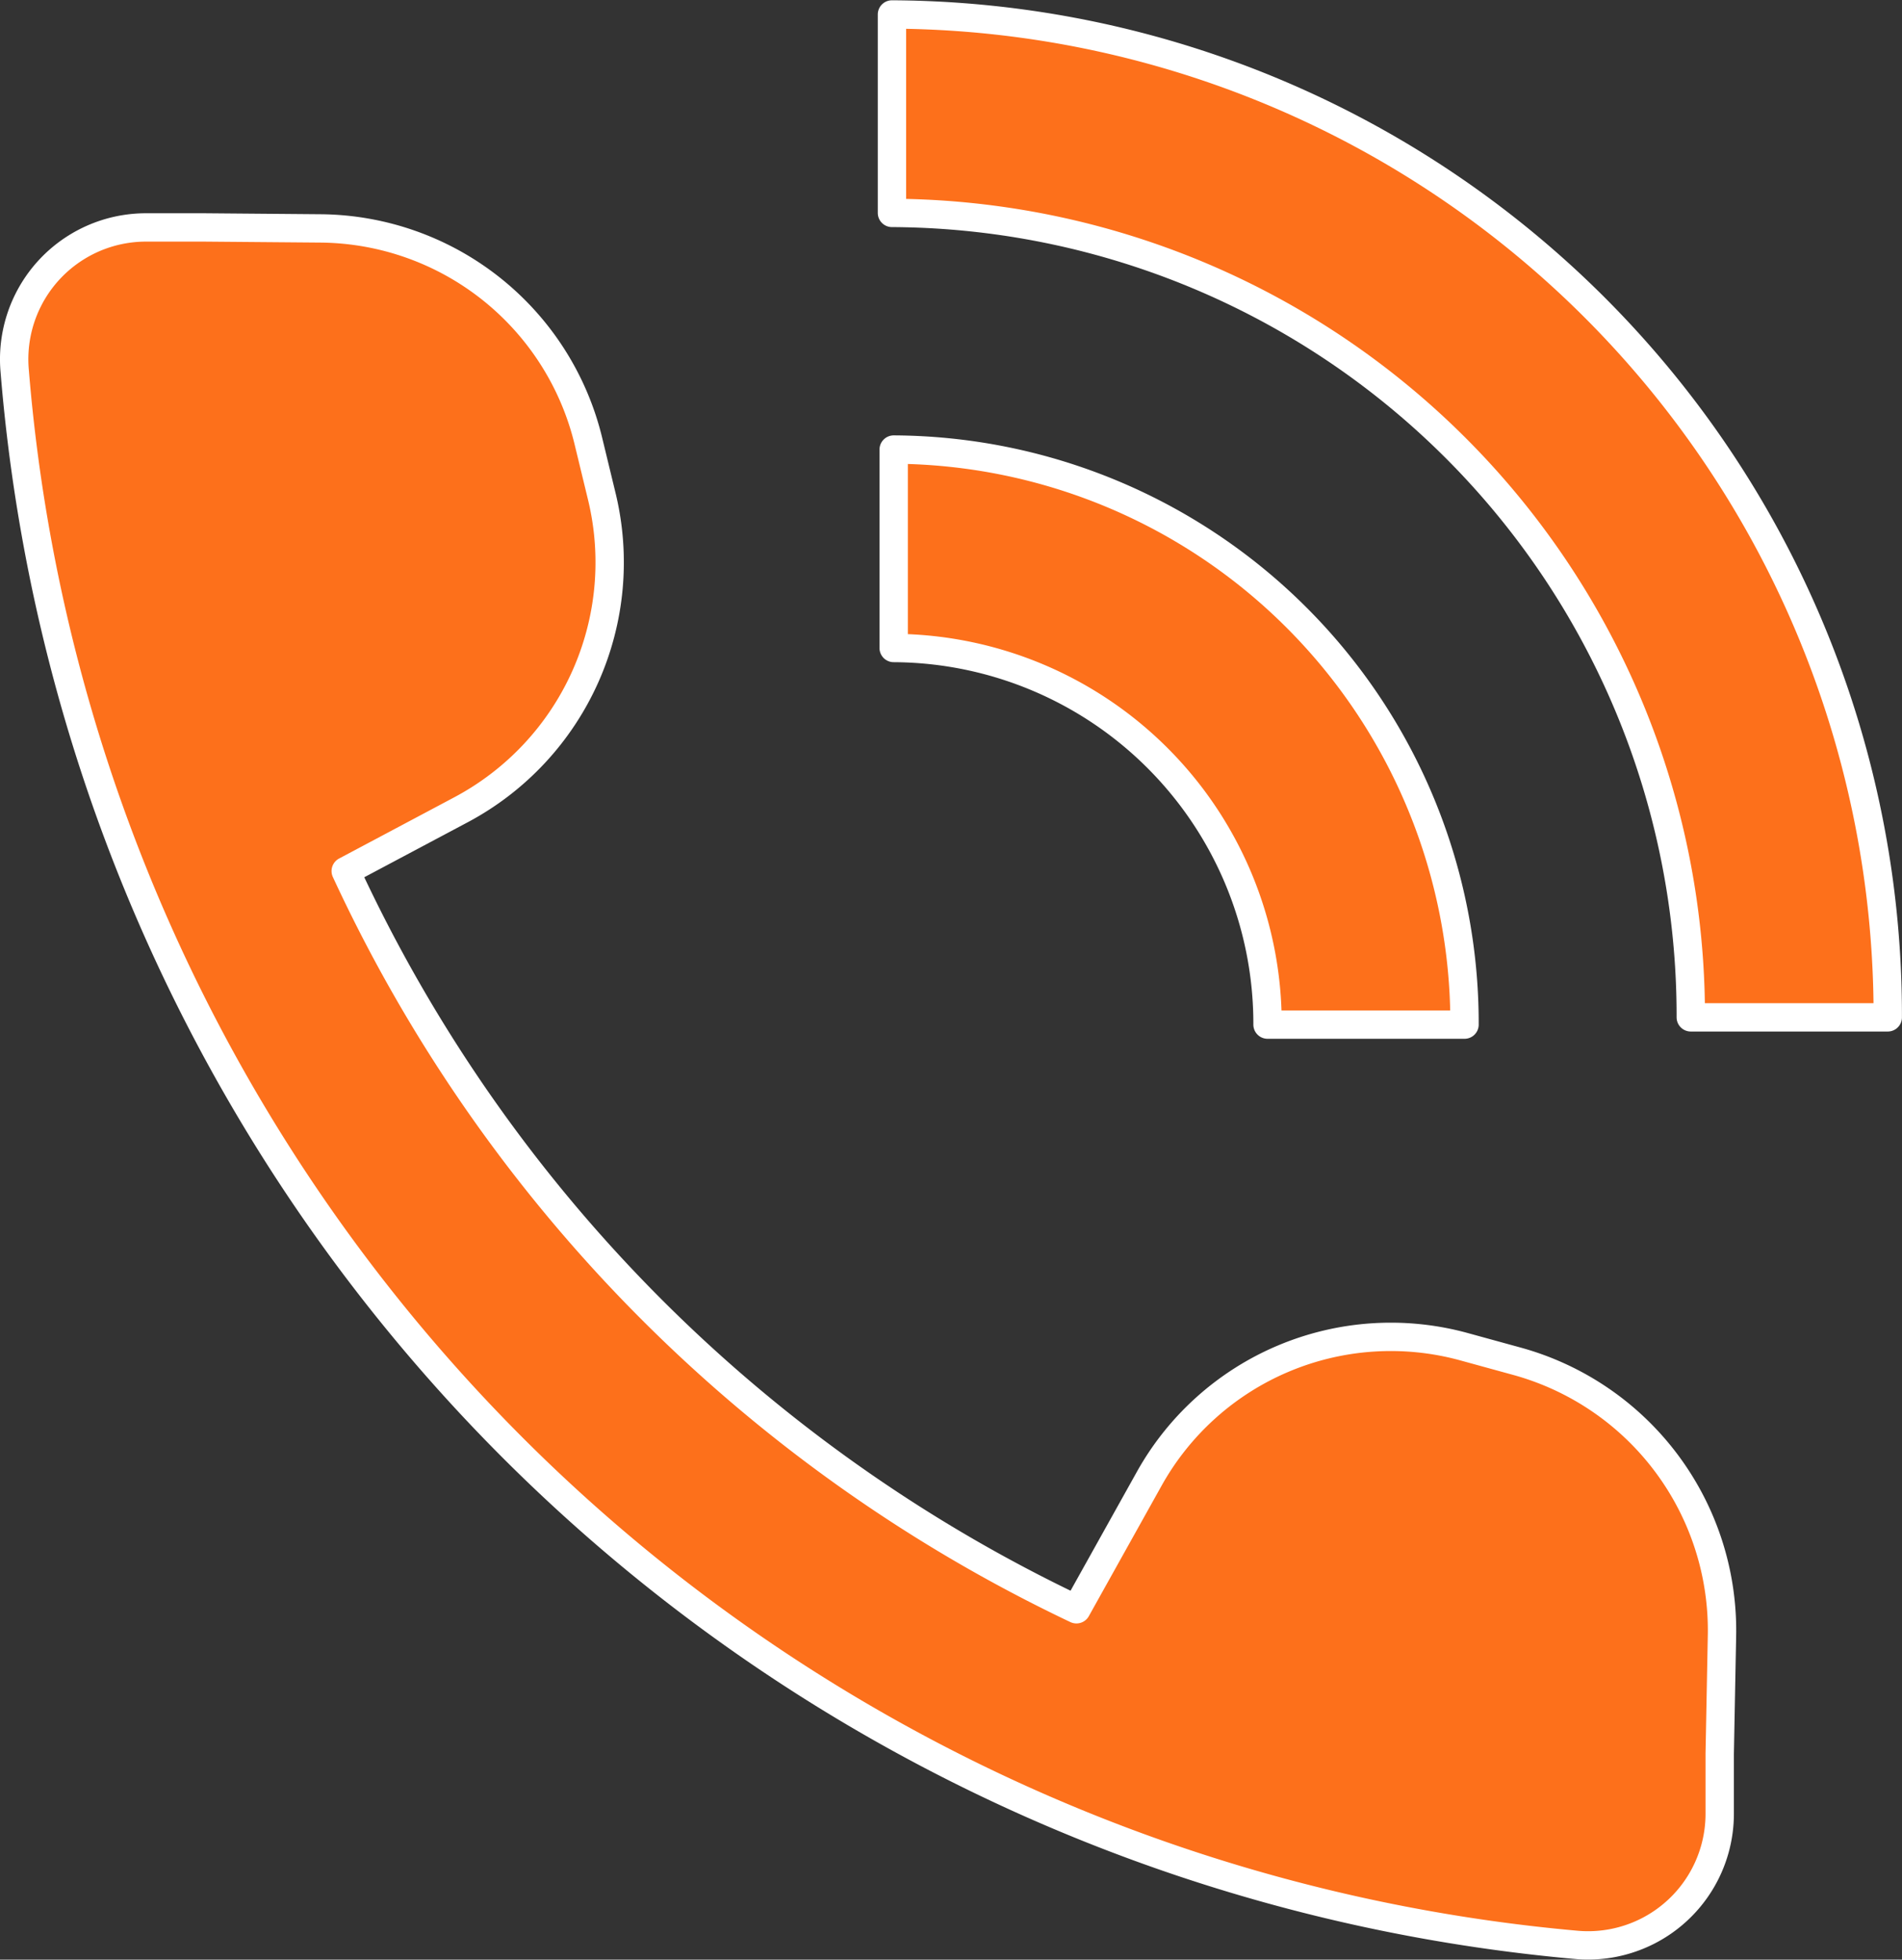
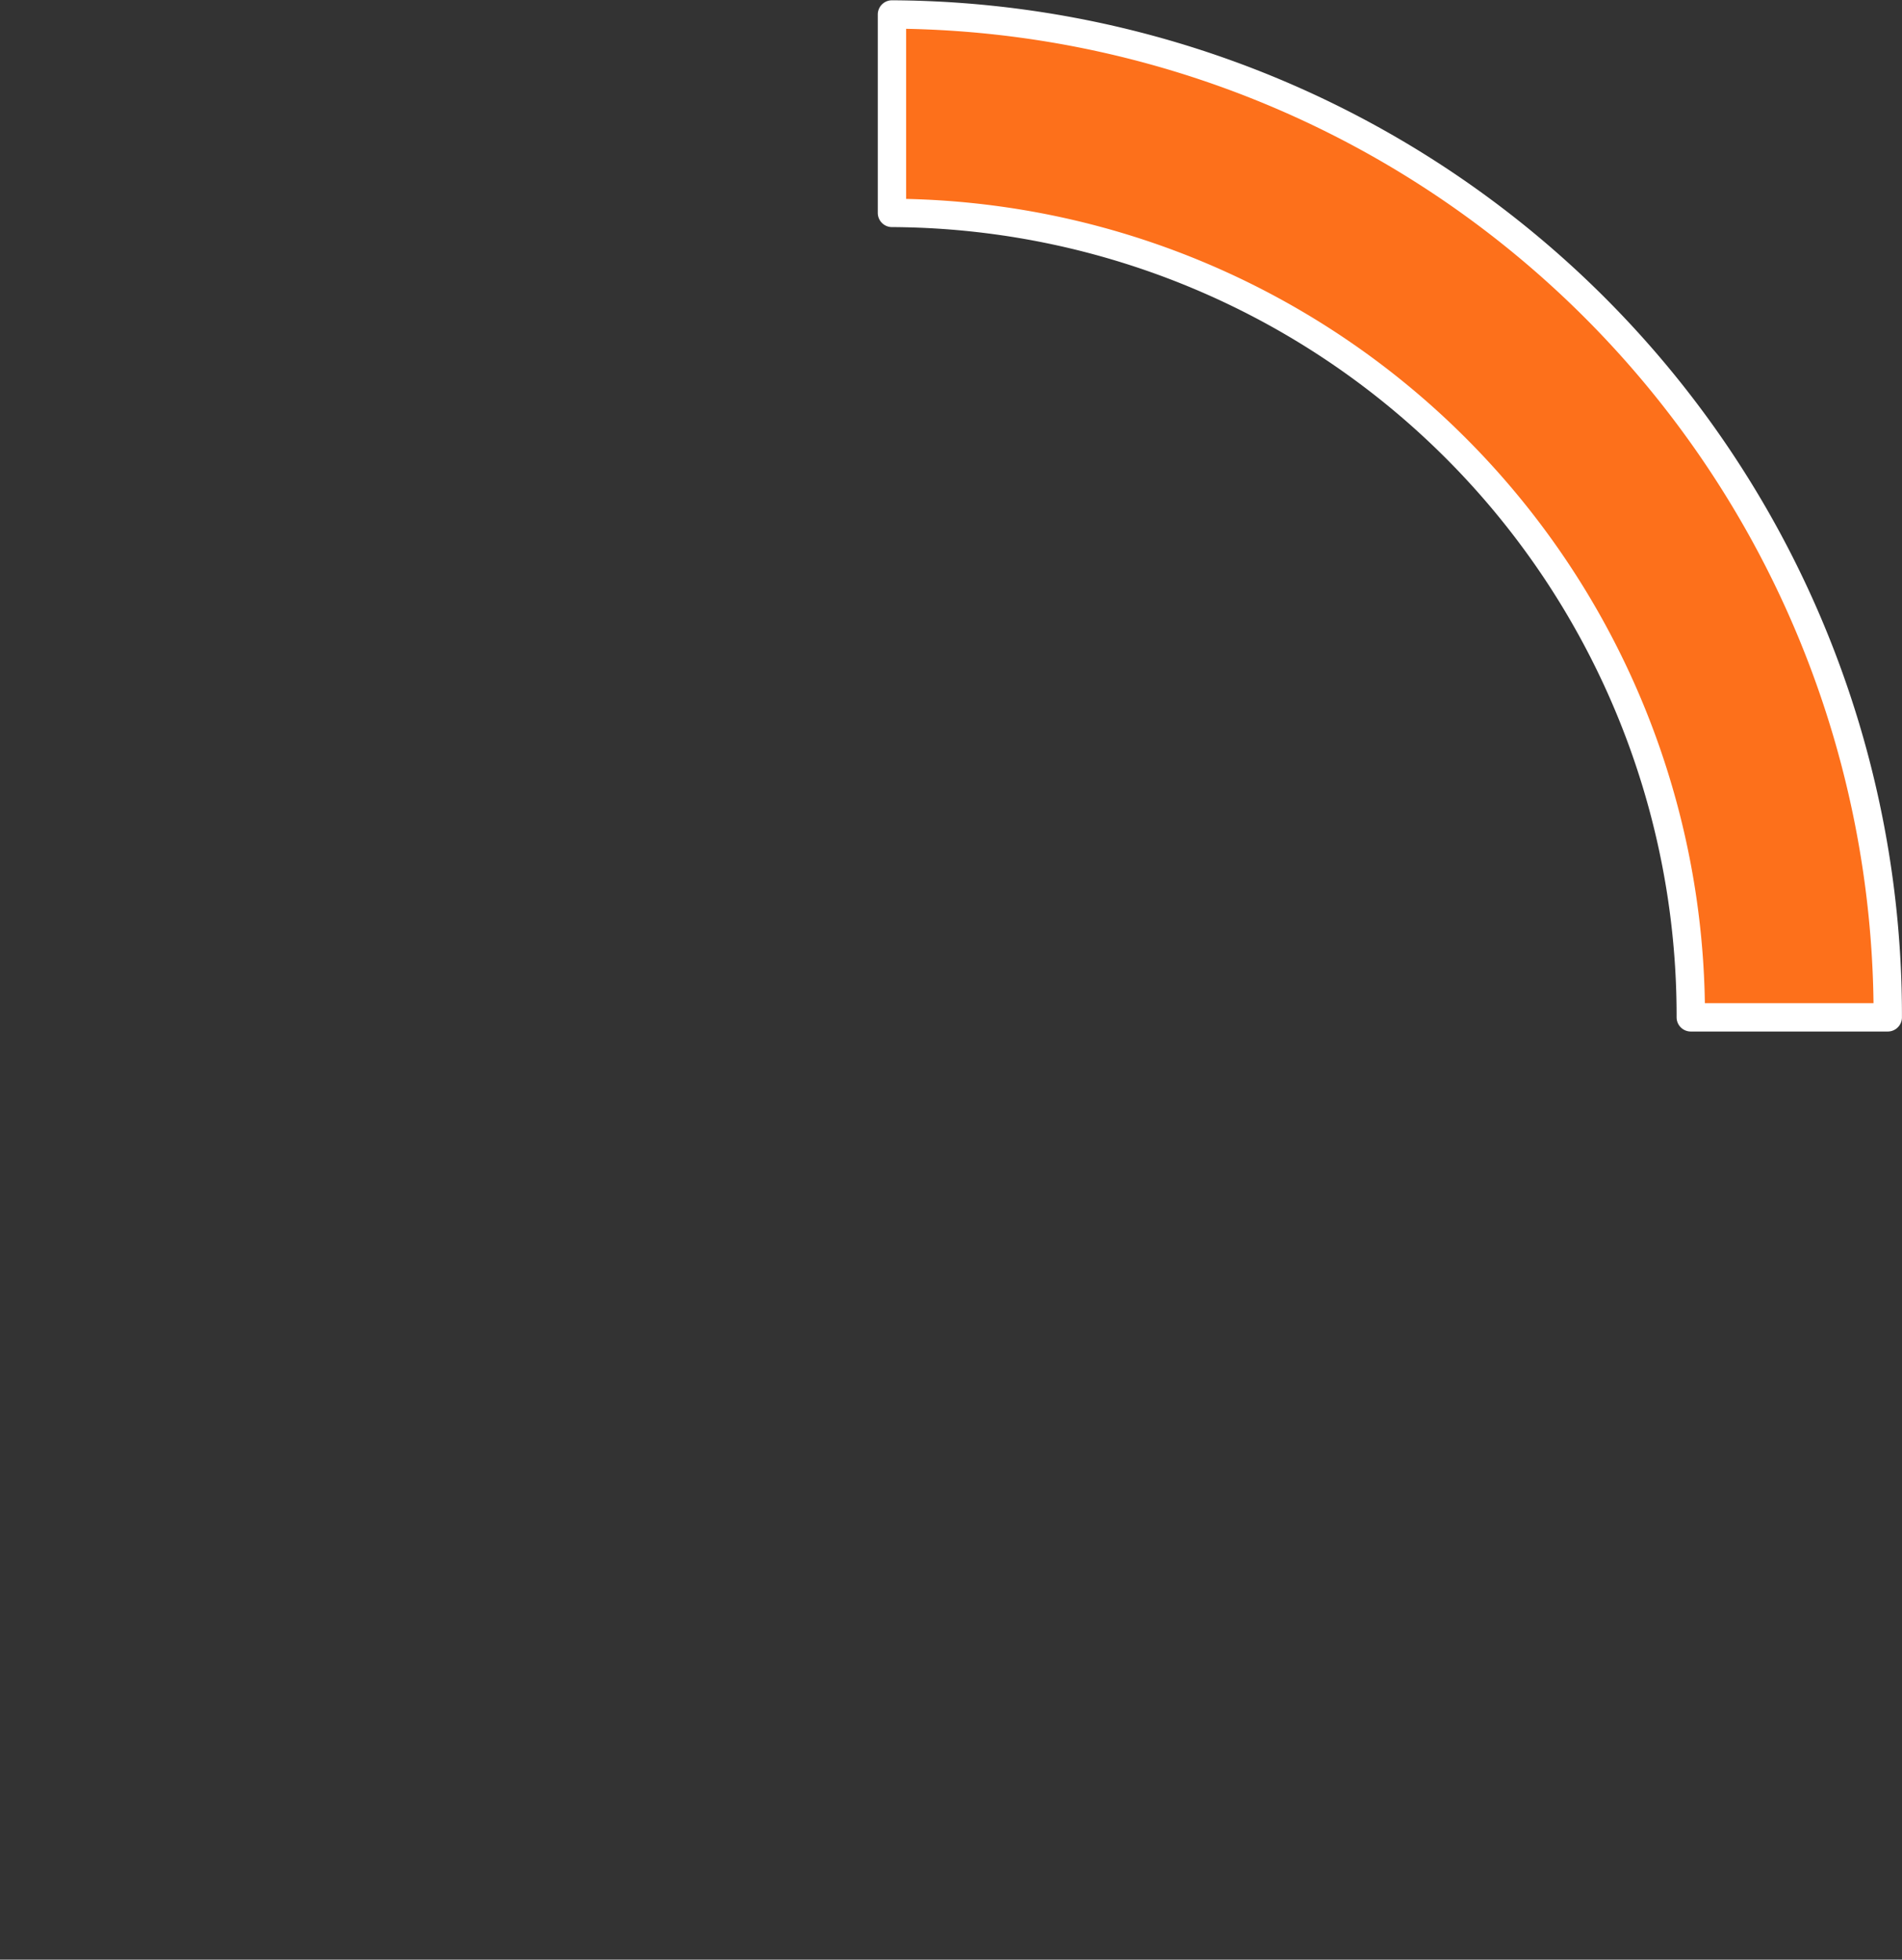
<svg xmlns="http://www.w3.org/2000/svg" width="33.003" height="34" viewBox="0 0 33.003 34">
  <rect x="0" y="0" width="33.003" height="34" fill="#333333" stroke="none" />
  <g id="icon_tel" transform="translate(-23.153 -18)">
    <g id="组_13" data-name="组 13">
      <g id="组_12" data-name="组 12">
-         <path id="路径_4" data-name="路径 4" d="M49.482,41.62l-.932-.256a4.8,4.8,0,0,0-5.46,2.3l-1.259,2.257A26.486,26.486,0,0,1,29.152,33.113l2.011-1.069a4.861,4.861,0,0,0,2.431-5.436l-.229-.945a4.823,4.823,0,0,0-4.642-3.7L26.7,21.946H25.672a2.287,2.287,0,0,0-2.264,2.491A29.845,29.845,0,0,0,50.52,51.745a2.284,2.284,0,0,0,2.473-2.28V48.429l.039-2.037A4.843,4.843,0,0,0,49.482,41.62Z" fill="#fd701b" stroke="#fff" stroke-linecap="round" stroke-linejoin="round" stroke-width="0.492" />
        <path id="路径_5" data-name="路径 5" d="M52.491,35.651h3.418a17.362,17.362,0,0,0-17.279-17.4v3.443A13.928,13.928,0,0,1,52.491,35.651Z" fill="#fd701b" stroke="#fff" stroke-linecap="round" stroke-linejoin="round" stroke-width="0.492" />
-         <path id="路径_6" data-name="路径 6" d="M38.66,25.8v3.443a6.518,6.518,0,0,1,6.487,6.534h3.418A9.953,9.953,0,0,0,38.66,25.8Z" fill="#fd701b" stroke="#fff" stroke-linecap="round" stroke-linejoin="round" stroke-width="0.492" />
      </g>
    </g>
  </g>
</svg>